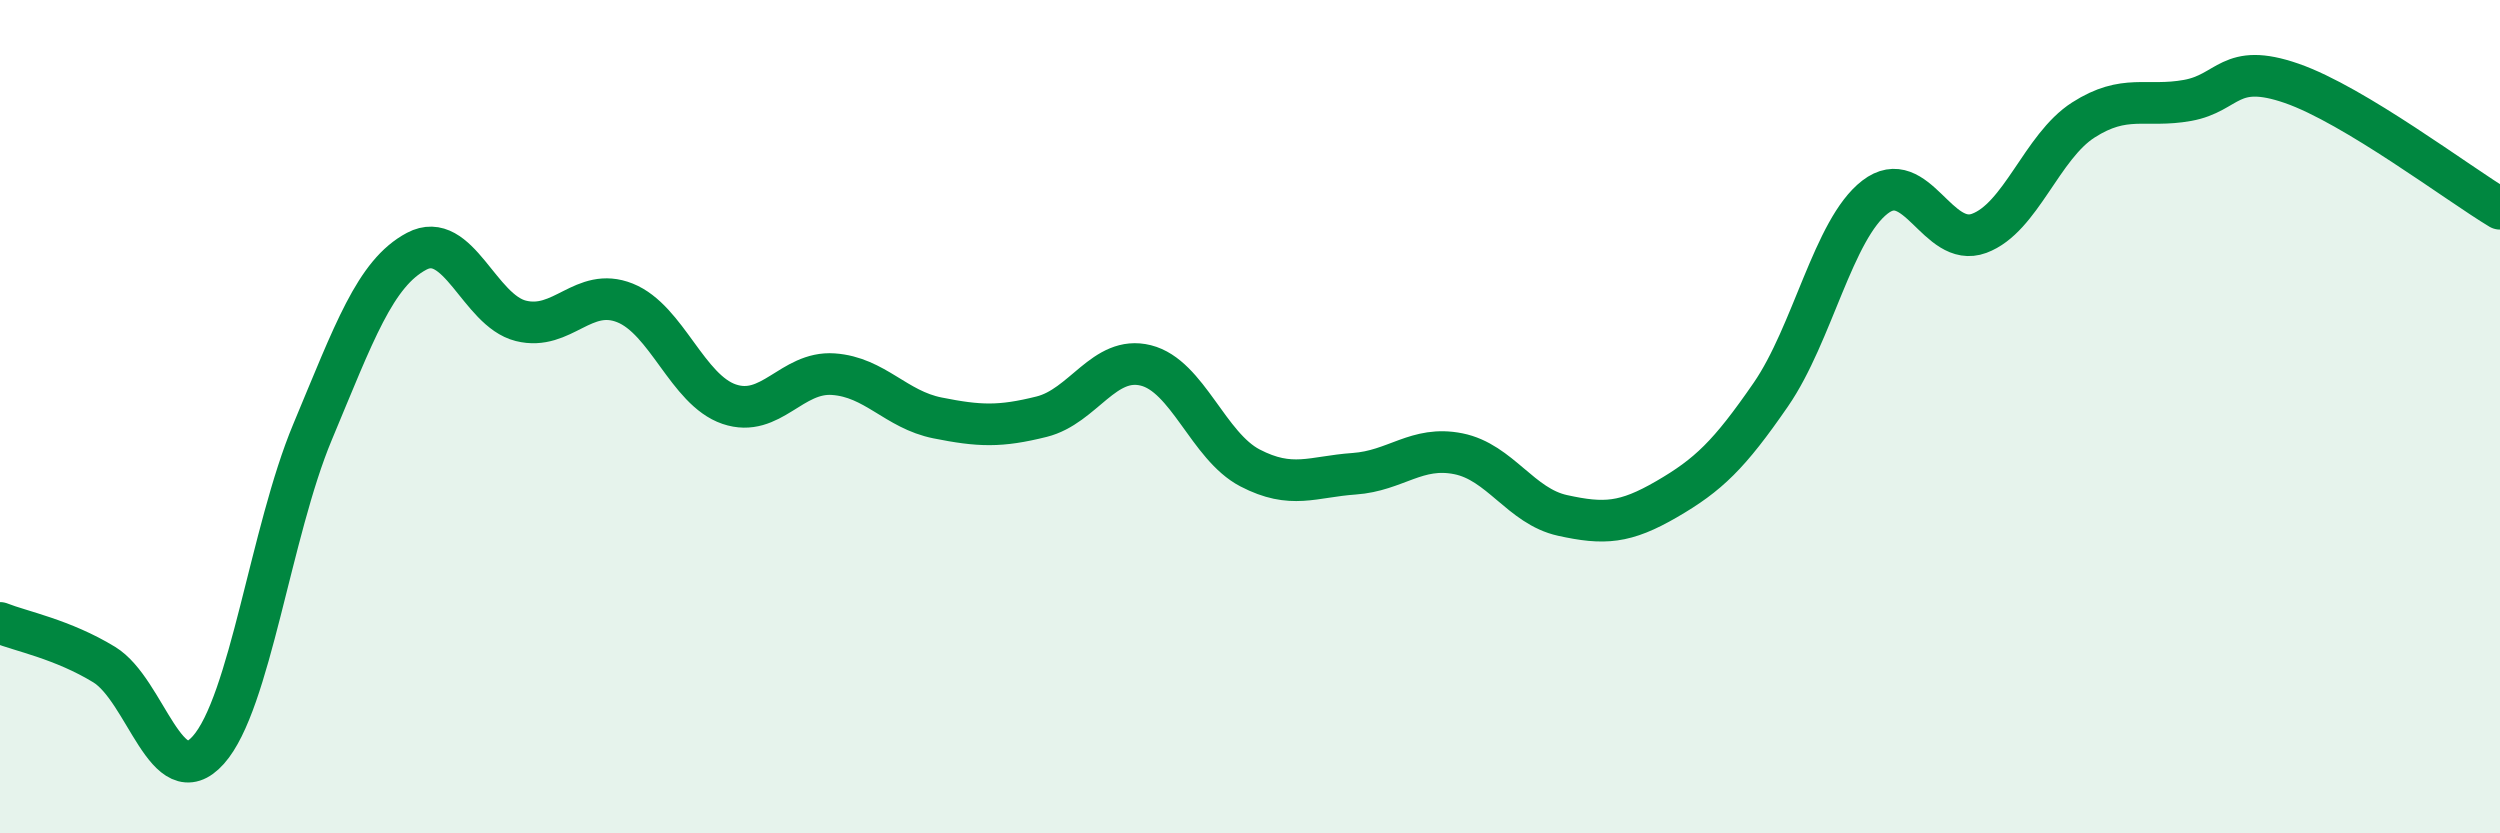
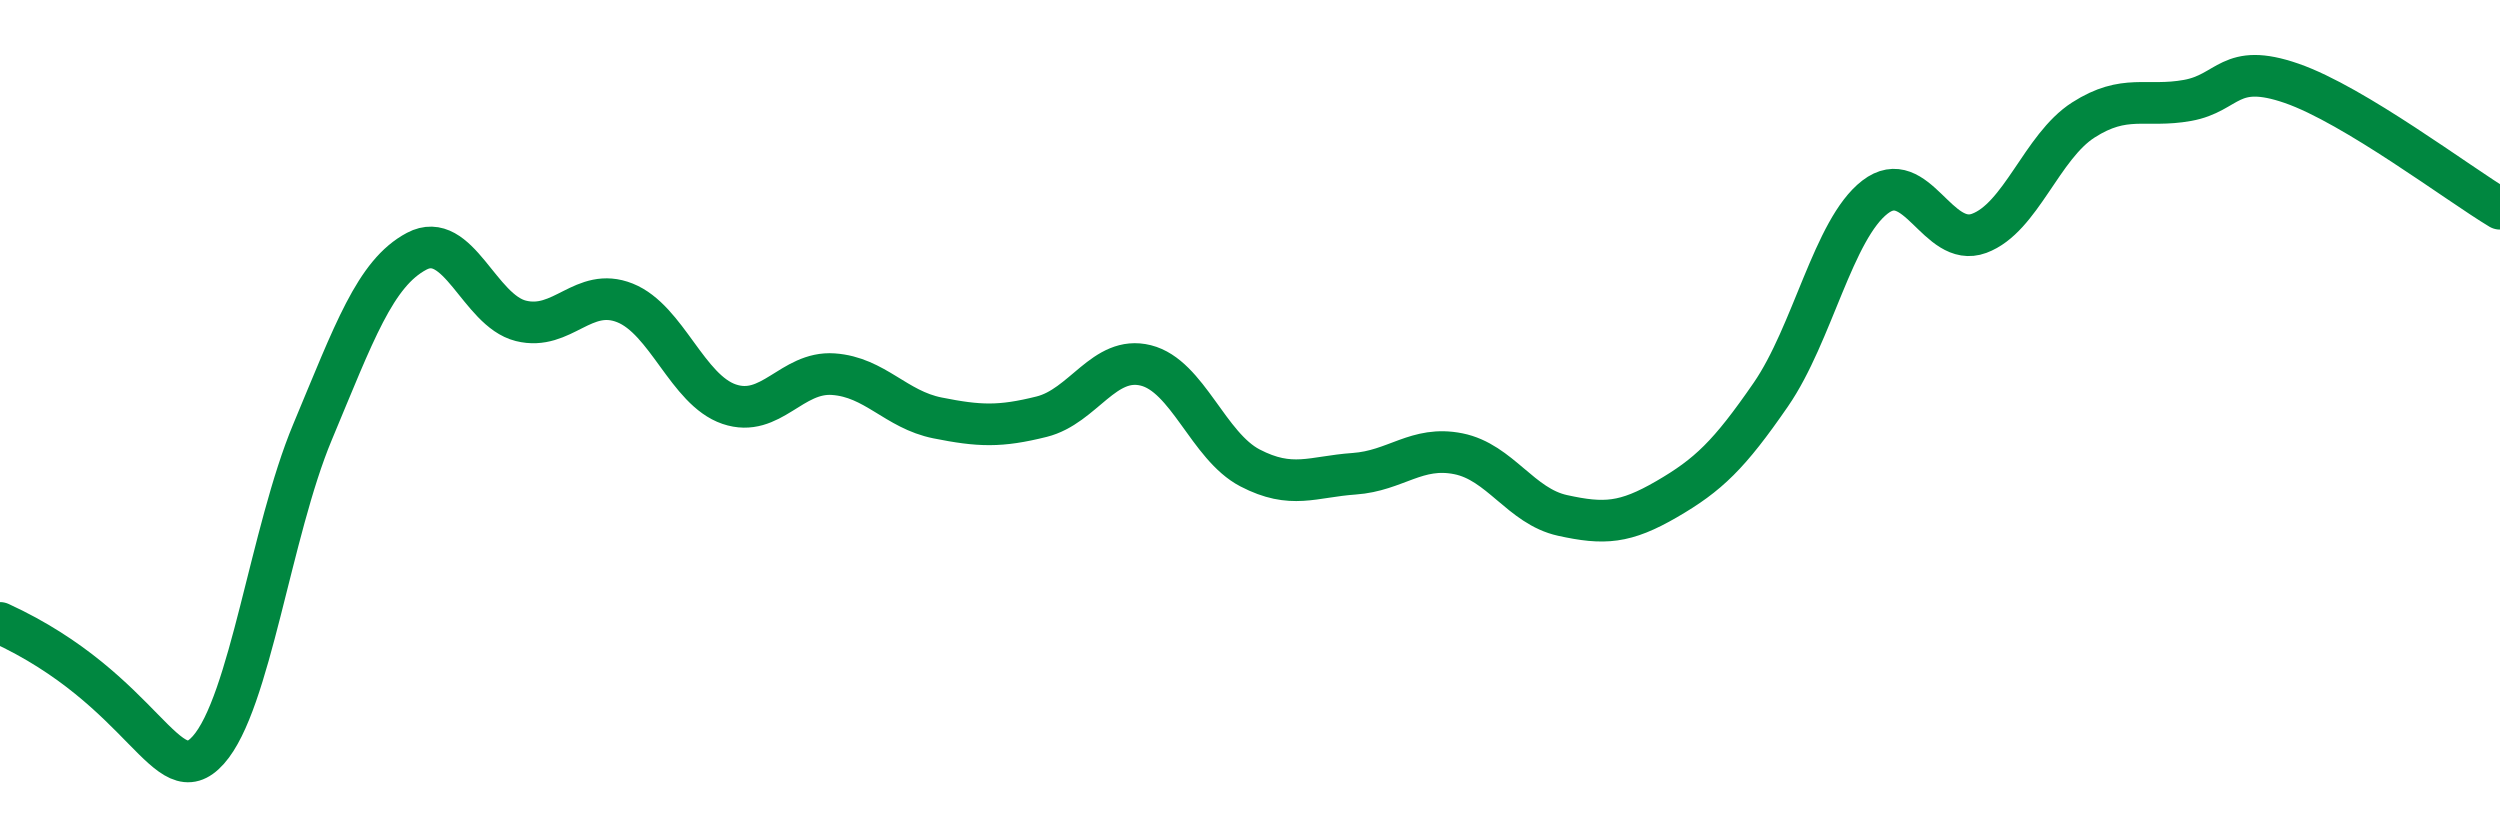
<svg xmlns="http://www.w3.org/2000/svg" width="60" height="20" viewBox="0 0 60 20">
-   <path d="M 0,14.95 C 0.5,15.15 1.5,15.34 2.5,15.95 C 3.5,16.56 4,19.12 5,18 C 6,16.88 6.5,12.76 7.5,10.37 C 8.5,7.98 9,6.56 10,6.03 C 11,5.5 11.5,7.45 12.5,7.7 C 13.5,7.95 14,6.87 15,7.27 C 16,7.67 16.5,9.36 17.5,9.7 C 18.5,10.04 19,8.91 20,8.98 C 21,9.05 21.5,9.83 22.5,10.03 C 23.5,10.23 24,10.25 25,10 C 26,9.75 26.5,8.52 27.5,8.77 C 28.5,9.02 29,10.71 30,11.23 C 31,11.75 31.5,11.44 32.5,11.37 C 33.5,11.3 34,10.69 35,10.89 C 36,11.09 36.5,12.15 37.5,12.37 C 38.5,12.59 39,12.56 40,11.98 C 41,11.4 41.5,10.92 42.5,9.47 C 43.5,8.02 44,5.5 45,4.73 C 46,3.96 46.5,5.97 47.5,5.6 C 48.5,5.23 49,3.52 50,2.88 C 51,2.24 51.5,2.59 52.5,2.41 C 53.5,2.23 53.5,1.48 55,2 C 56.5,2.52 59,4.41 60,5.01L60 20L0 20Z" fill="#008740" opacity="0.1" stroke-linecap="round" stroke-linejoin="round" />
-   <path d="M 0,14.95 C 0.5,15.15 1.5,15.34 2.5,15.95 C 3.5,16.56 4,19.12 5,18 C 6,16.88 6.5,12.76 7.5,10.37 C 8.5,7.98 9,6.56 10,6.03 C 11,5.5 11.5,7.45 12.5,7.7 C 13.5,7.95 14,6.87 15,7.27 C 16,7.67 16.5,9.36 17.5,9.7 C 18.5,10.04 19,8.91 20,8.98 C 21,9.05 21.5,9.83 22.5,10.03 C 23.5,10.23 24,10.25 25,10 C 26,9.75 26.5,8.52 27.5,8.77 C 28.5,9.02 29,10.71 30,11.23 C 31,11.75 31.5,11.44 32.5,11.37 C 33.5,11.3 34,10.69 35,10.89 C 36,11.09 36.5,12.15 37.5,12.37 C 38.5,12.59 39,12.56 40,11.98 C 41,11.4 41.5,10.92 42.5,9.47 C 43.5,8.02 44,5.5 45,4.73 C 46,3.96 46.5,5.97 47.5,5.6 C 48.5,5.23 49,3.52 50,2.88 C 51,2.24 51.5,2.59 52.5,2.41 C 53.5,2.23 53.5,1.48 55,2 C 56.5,2.52 59,4.41 60,5.01" stroke="#008740" stroke-width="1" fill="none" stroke-linecap="round" stroke-linejoin="round" />
+   <path d="M 0,14.95 C 3.5,16.56 4,19.12 5,18 C 6,16.88 6.5,12.76 7.5,10.37 C 8.5,7.98 9,6.56 10,6.03 C 11,5.5 11.5,7.45 12.5,7.7 C 13.5,7.95 14,6.87 15,7.27 C 16,7.67 16.5,9.36 17.5,9.7 C 18.5,10.04 19,8.91 20,8.98 C 21,9.05 21.5,9.83 22.5,10.03 C 23.5,10.23 24,10.25 25,10 C 26,9.75 26.5,8.52 27.5,8.77 C 28.5,9.02 29,10.71 30,11.23 C 31,11.75 31.5,11.44 32.5,11.37 C 33.5,11.3 34,10.69 35,10.89 C 36,11.09 36.5,12.15 37.5,12.37 C 38.5,12.59 39,12.56 40,11.98 C 41,11.4 41.5,10.92 42.5,9.47 C 43.5,8.02 44,5.5 45,4.73 C 46,3.96 46.5,5.97 47.5,5.6 C 48.5,5.23 49,3.52 50,2.88 C 51,2.24 51.5,2.59 52.5,2.41 C 53.5,2.23 53.5,1.48 55,2 C 56.5,2.52 59,4.41 60,5.01" stroke="#008740" stroke-width="1" fill="none" stroke-linecap="round" stroke-linejoin="round" />
</svg>